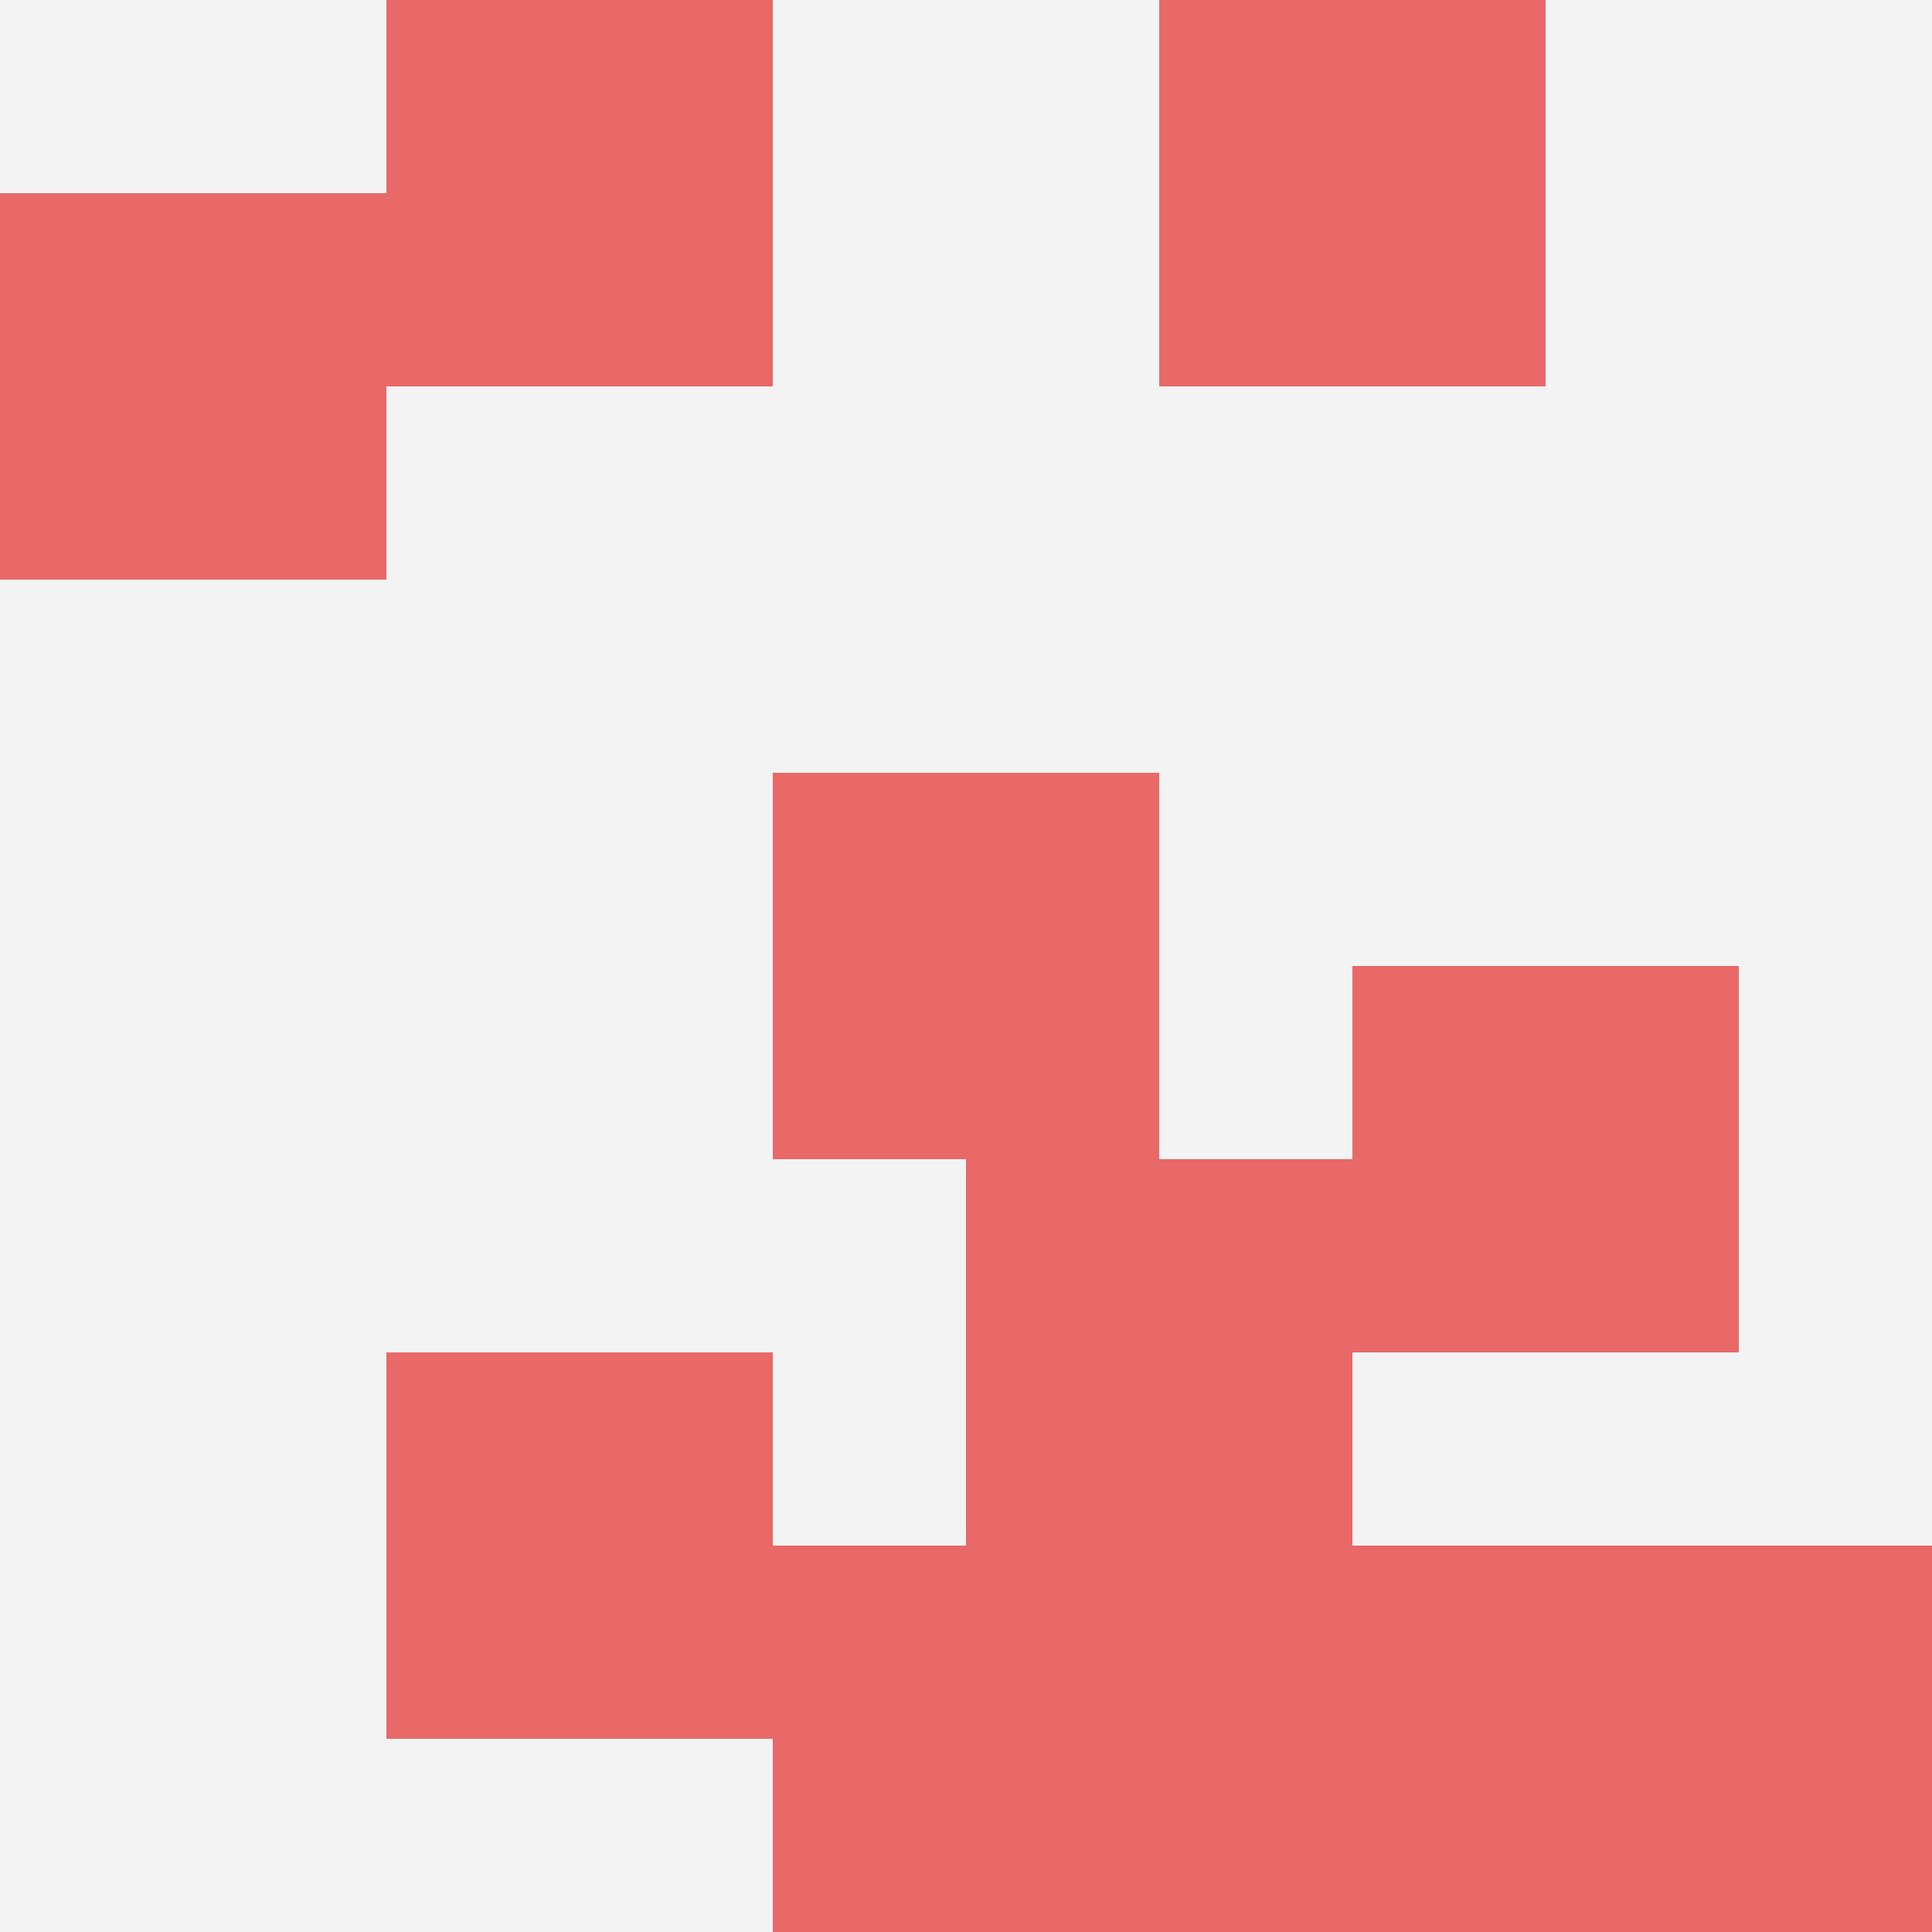
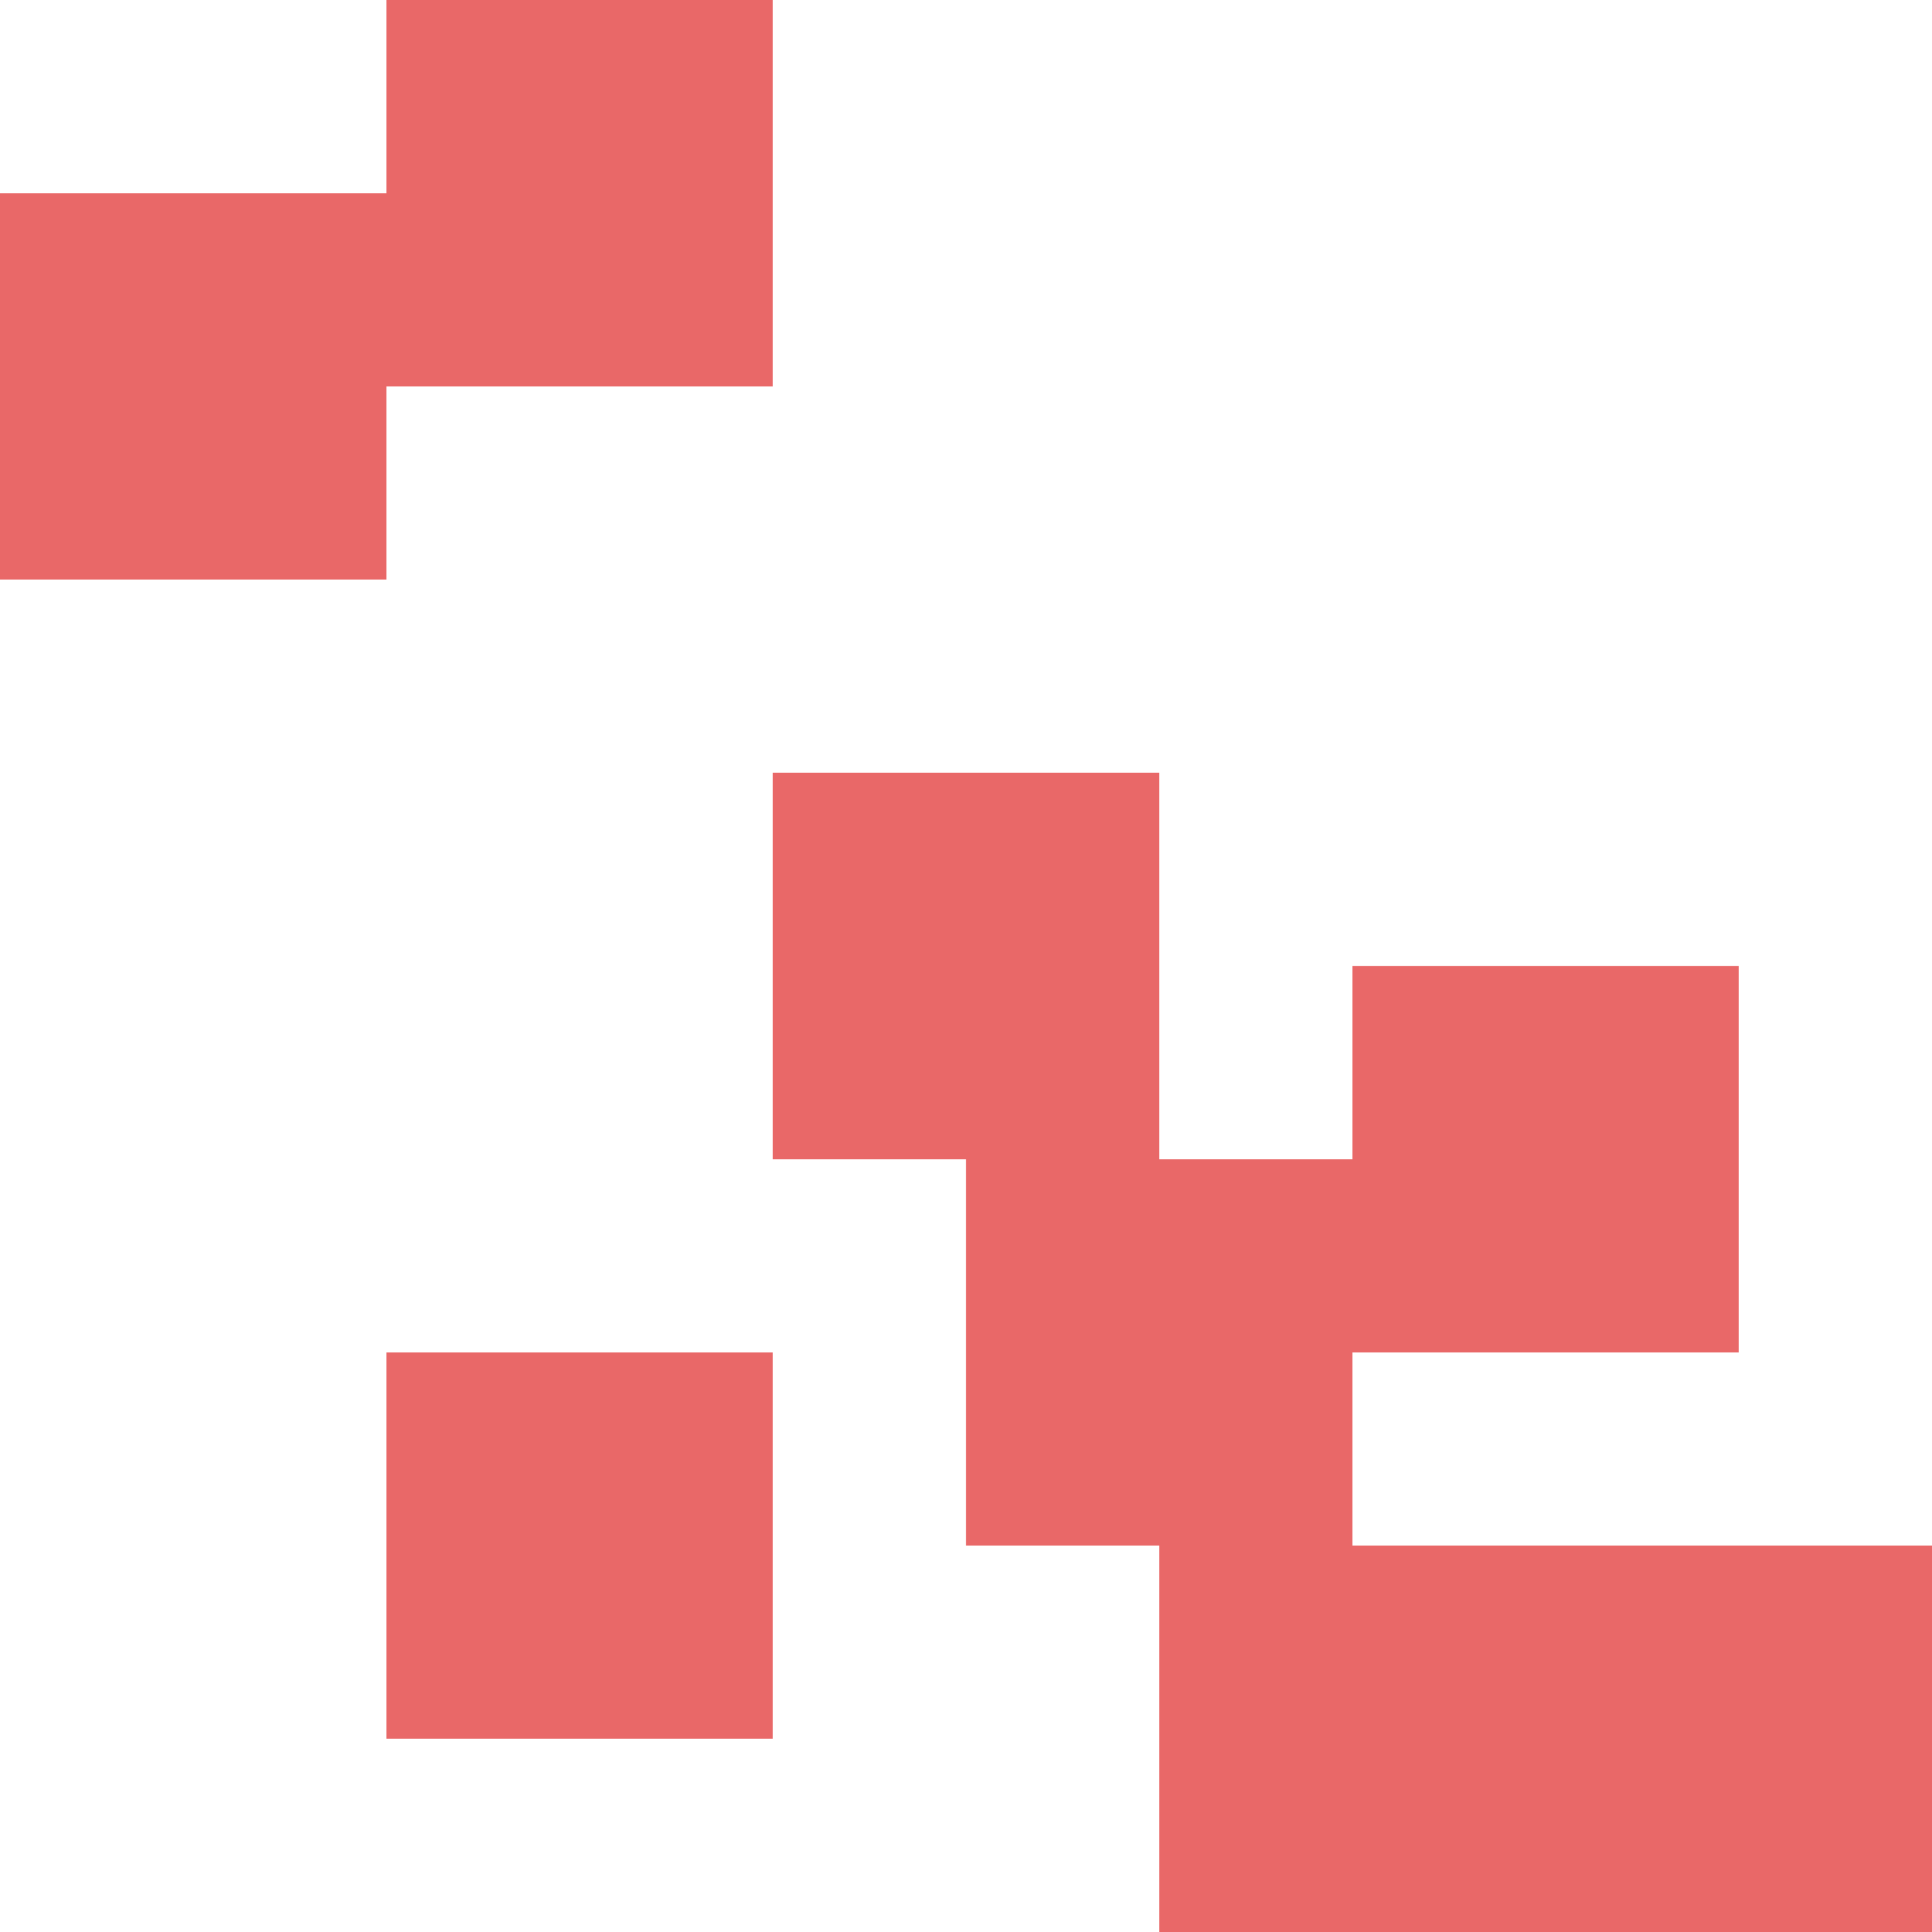
<svg xmlns="http://www.w3.org/2000/svg" id="ten-svg" preserveAspectRatio="xMinYMin meet" viewBox="0 0 10 10">
-   <rect x="0" y="0" width="10" height="10" fill="#F3F3F3" />
  <rect class="t" x="2" y="0" />
  <rect class="t" x="8" y="8" />
  <rect class="t" x="0" y="1" />
  <rect class="t" x="7" y="5" />
-   <rect class="t" x="6" y="0" />
  <rect class="t" x="4" y="4" />
  <rect class="t" x="5" y="6" />
-   <rect class="t" x="4" y="8" />
  <rect class="t" x="6" y="8" />
  <rect class="t" x="2" y="7" />
  <style>.t{width:2px;height:2px;fill:#E96868} #ten-svg{shape-rendering:crispedges;}</style>
</svg>